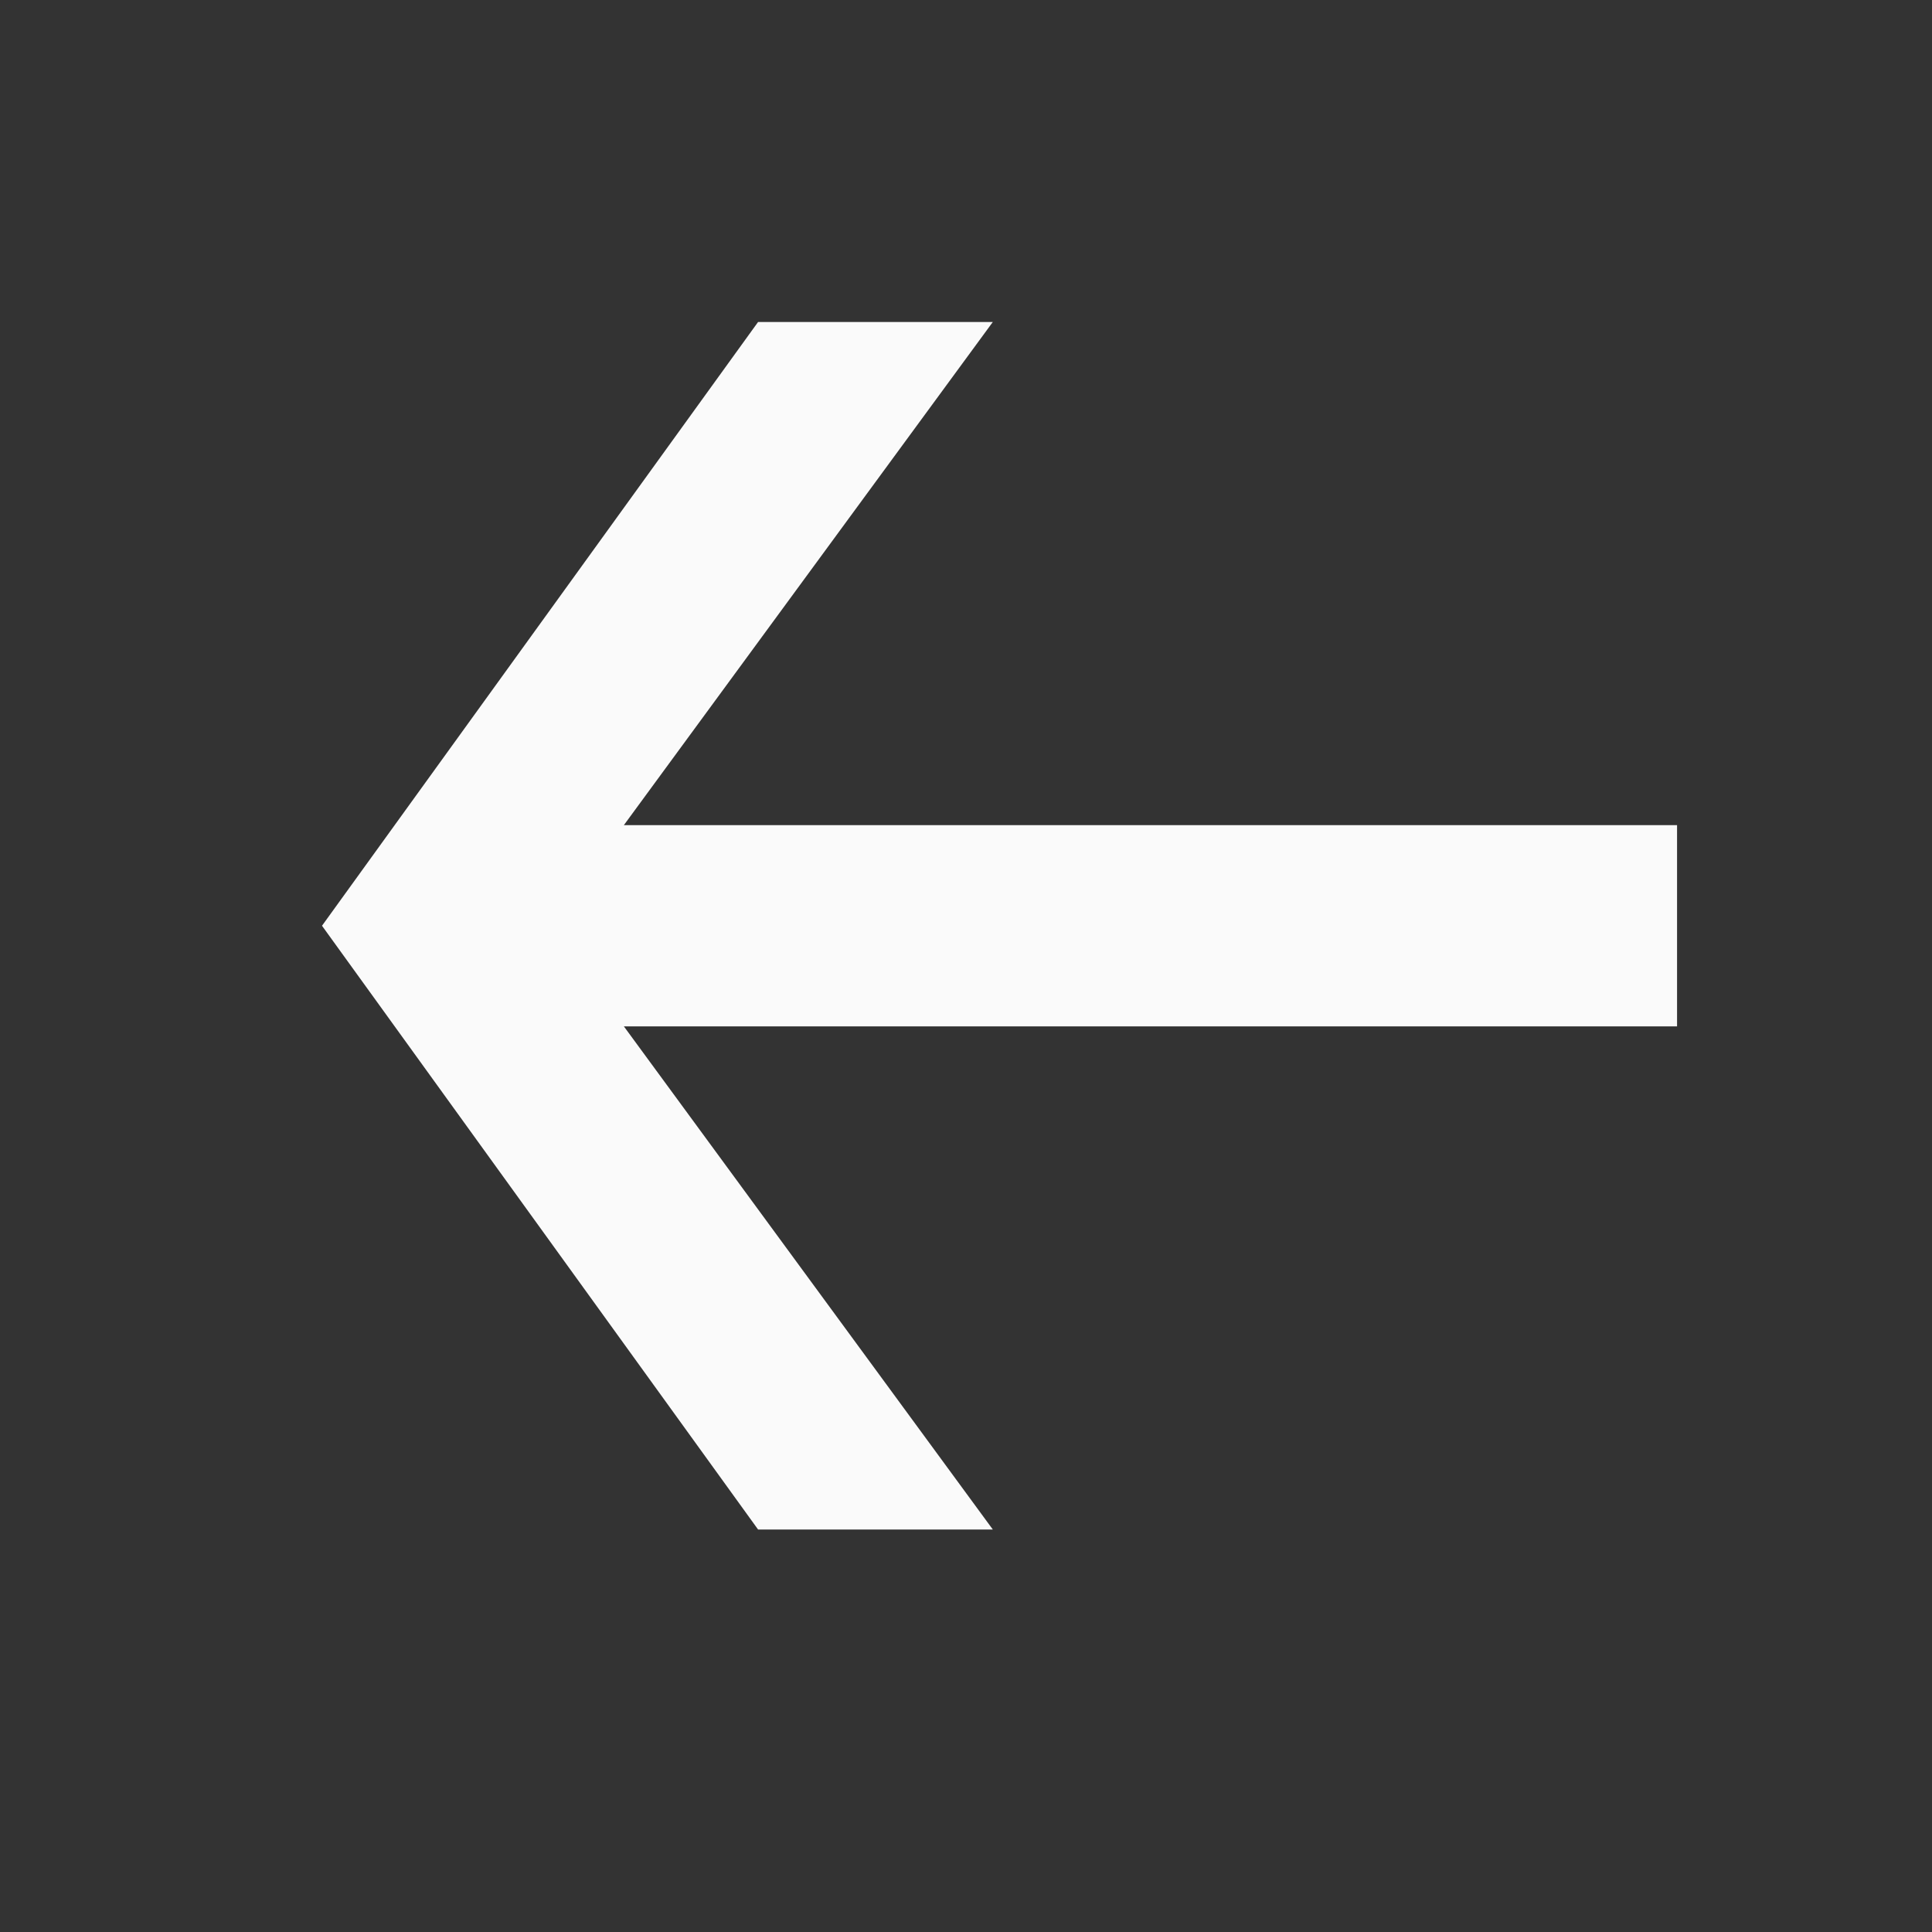
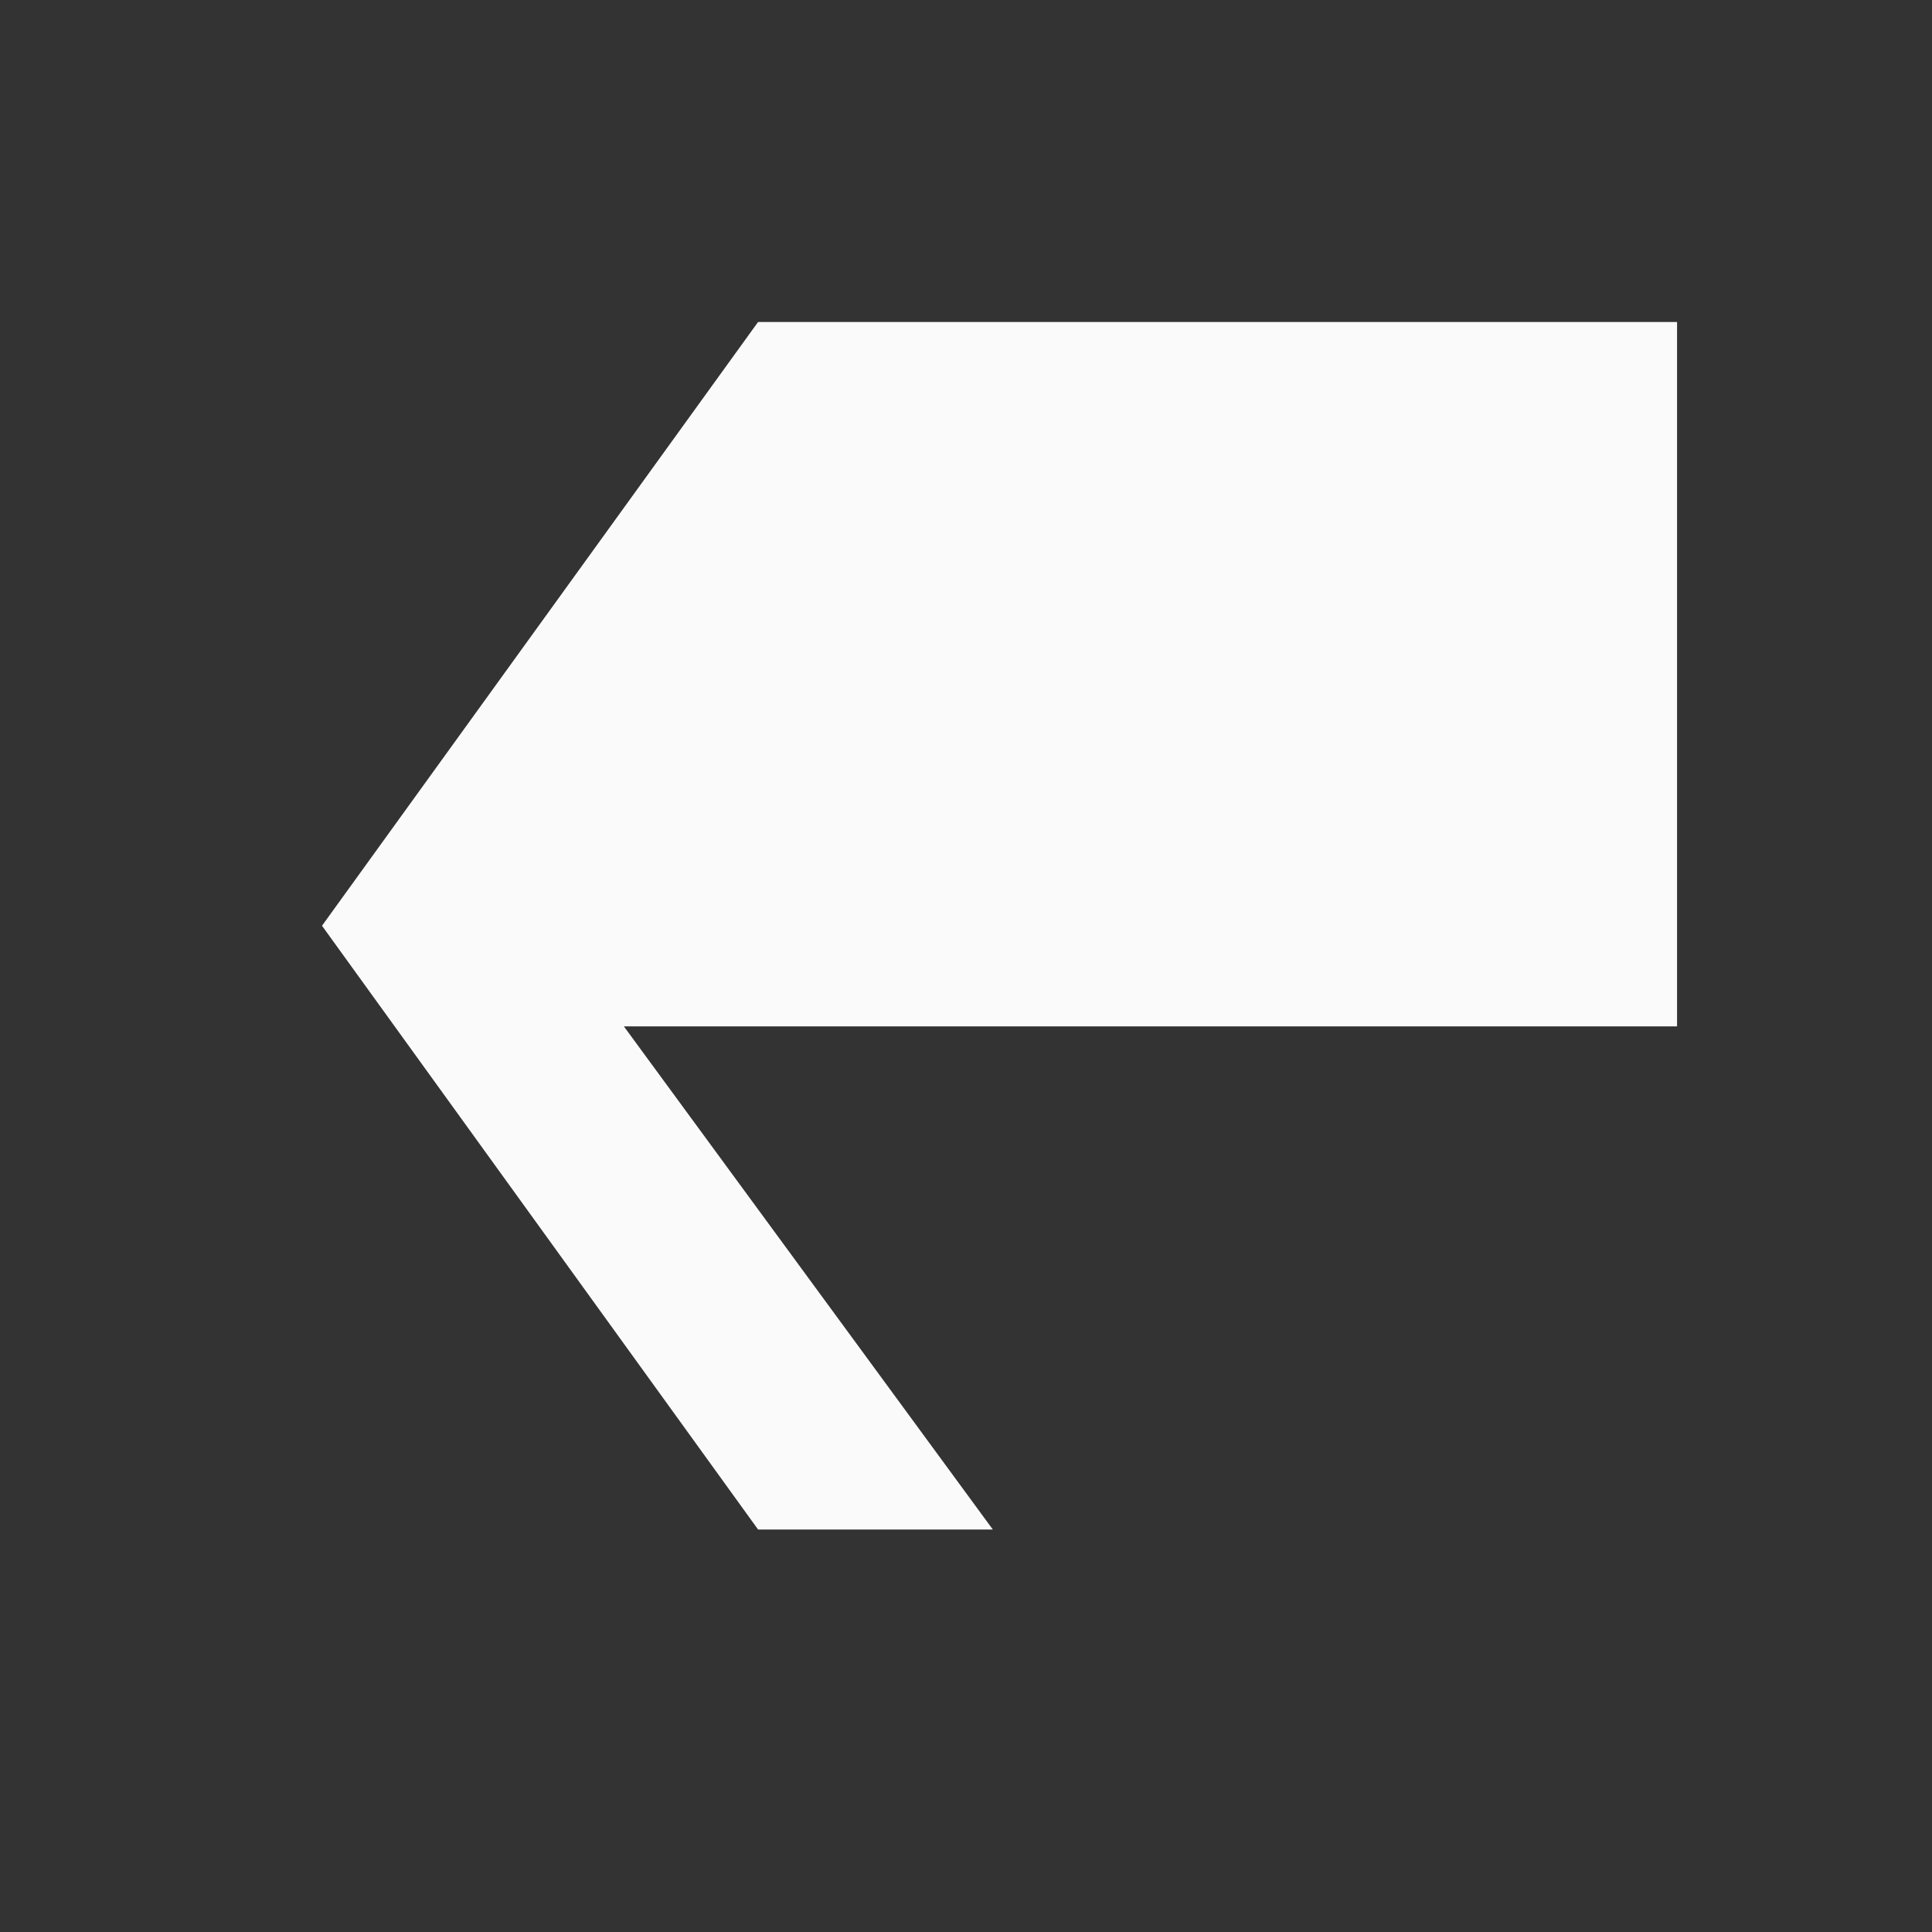
<svg xmlns="http://www.w3.org/2000/svg" width="24" height="24" viewBox="0 0 24 24" fill="none">
  <rect x="0" y="0" width="24" height="24" fill="#333333" stroke="none" />
-   <path d="M20.833 12.75H7.75L12.333 19H9.417L4 11.5L9.417 4H12.333L7.75 10.25H20.833V12.75Z" fill="#FAFAFA" />
+   <path d="M20.833 12.75H7.75L12.333 19H9.417L4 11.5L9.417 4H12.333H20.833V12.75Z" fill="#FAFAFA" />
</svg>